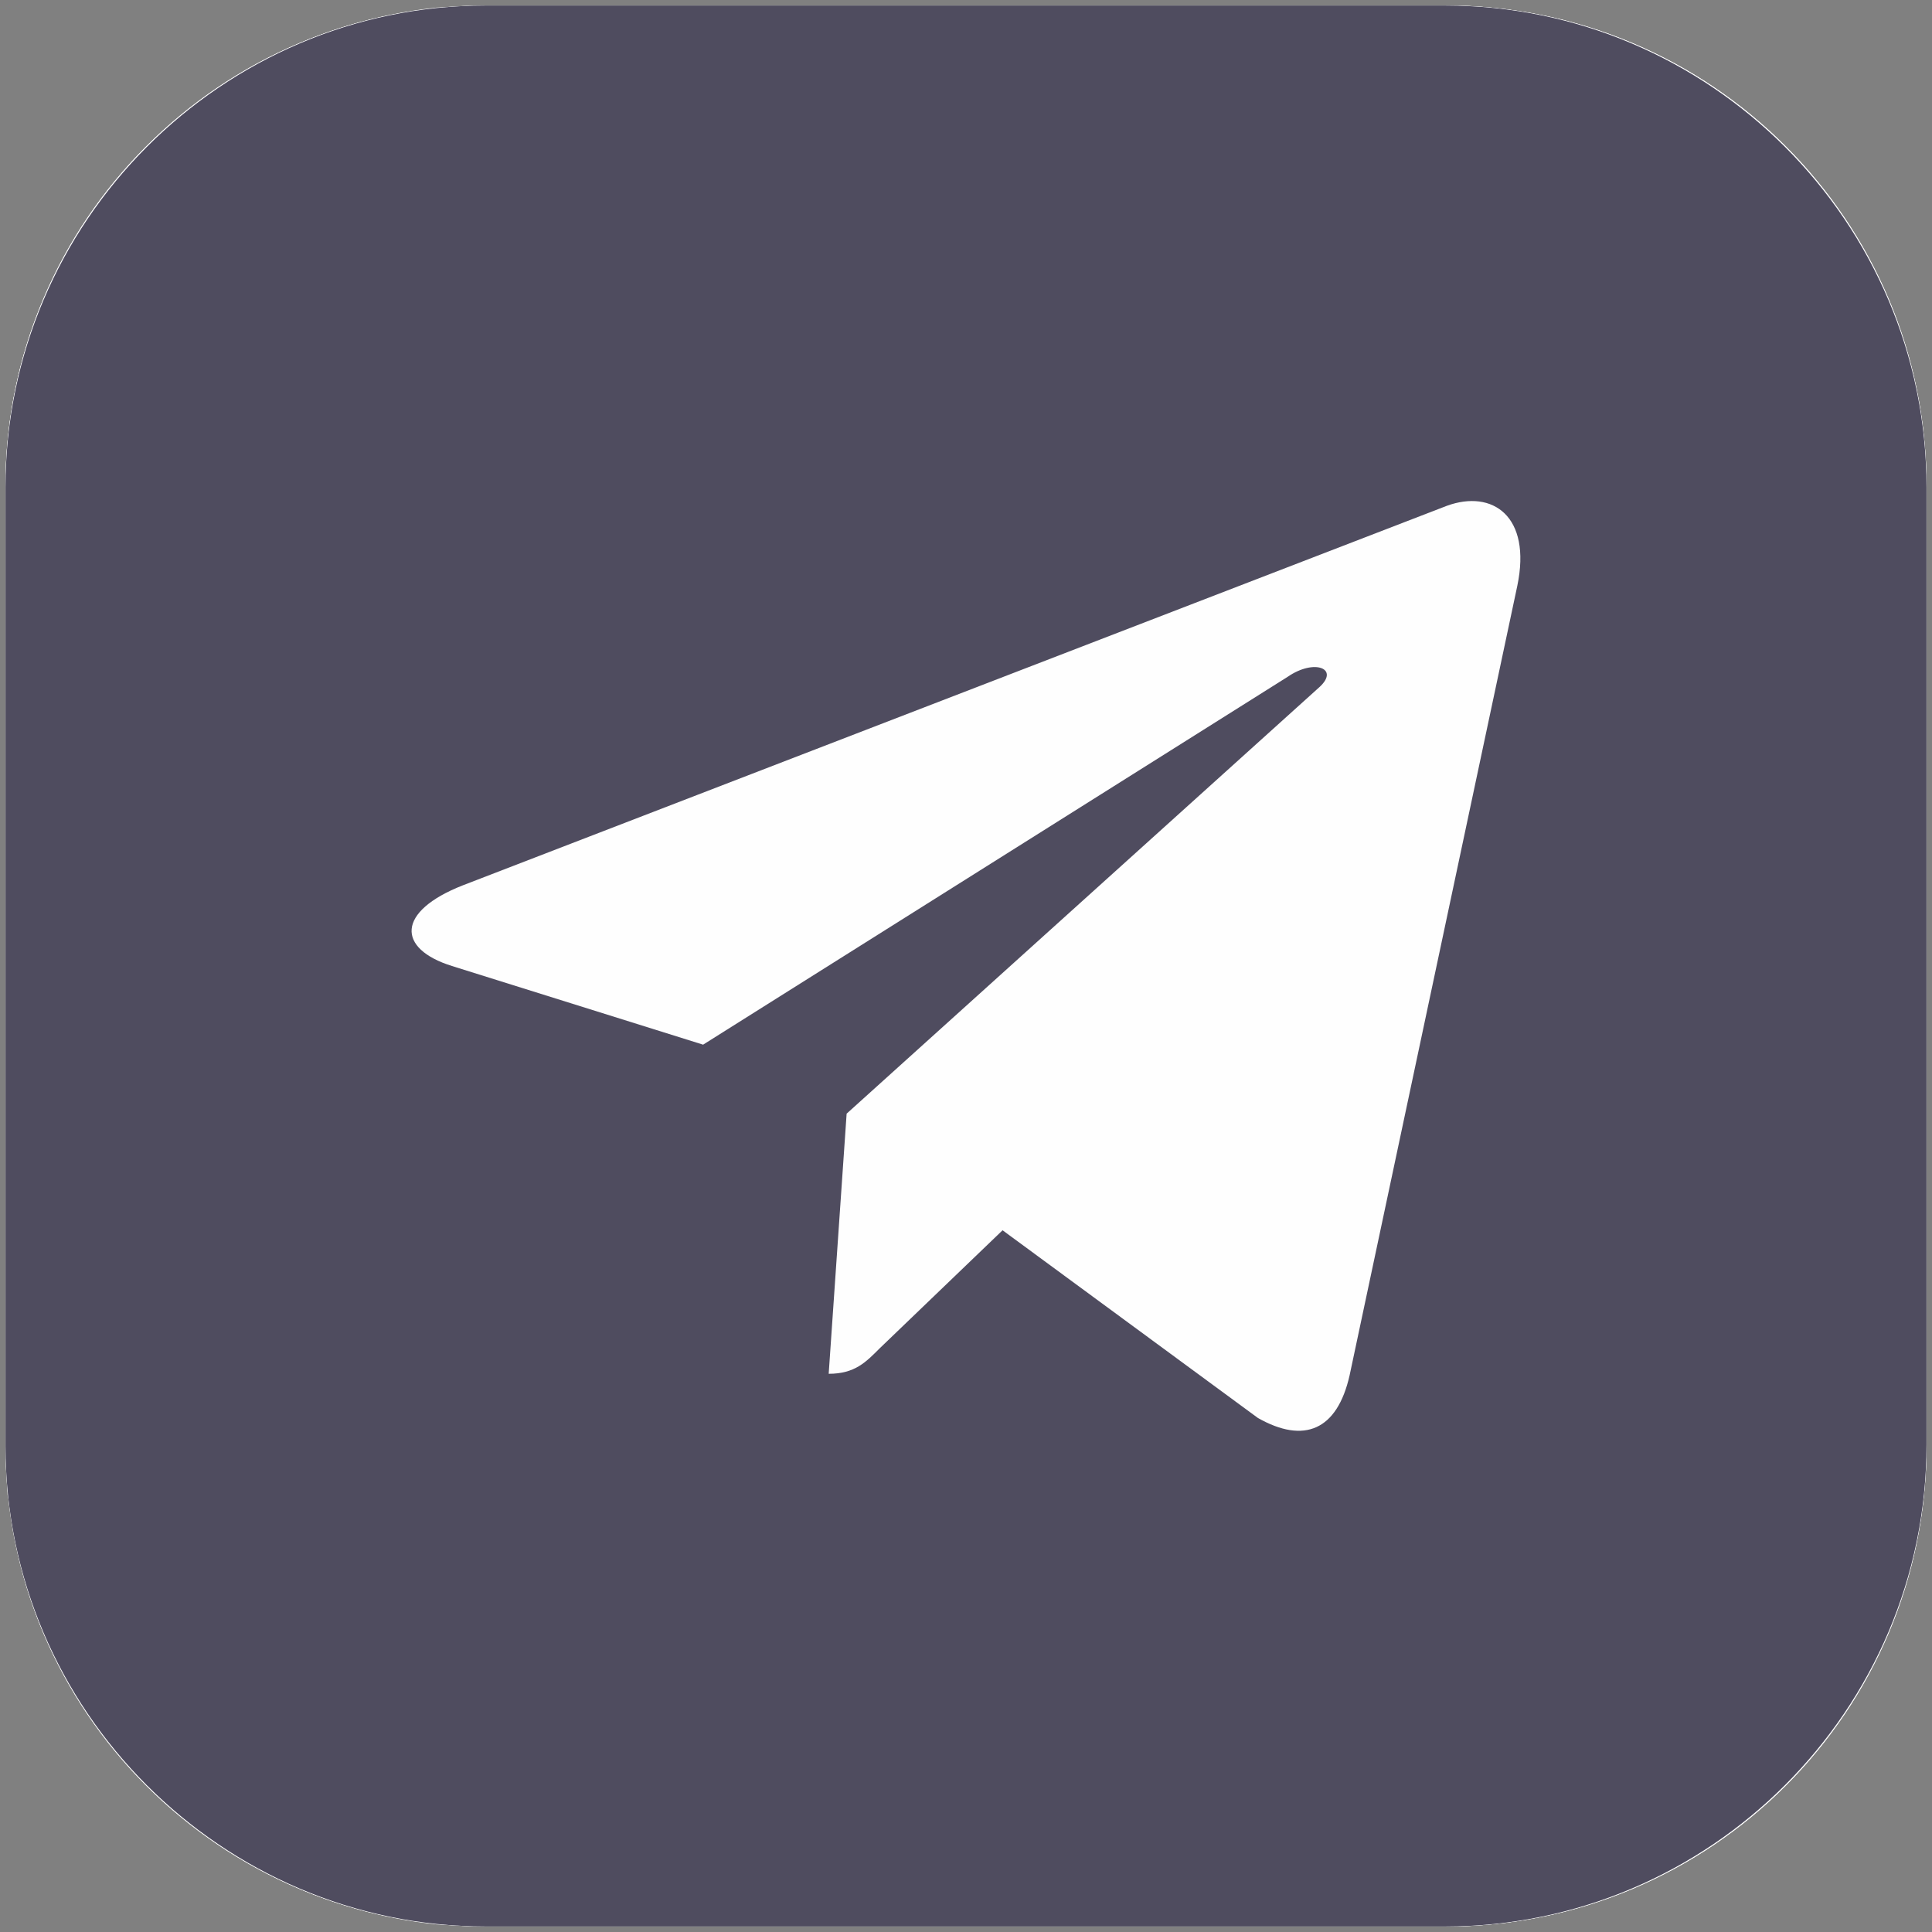
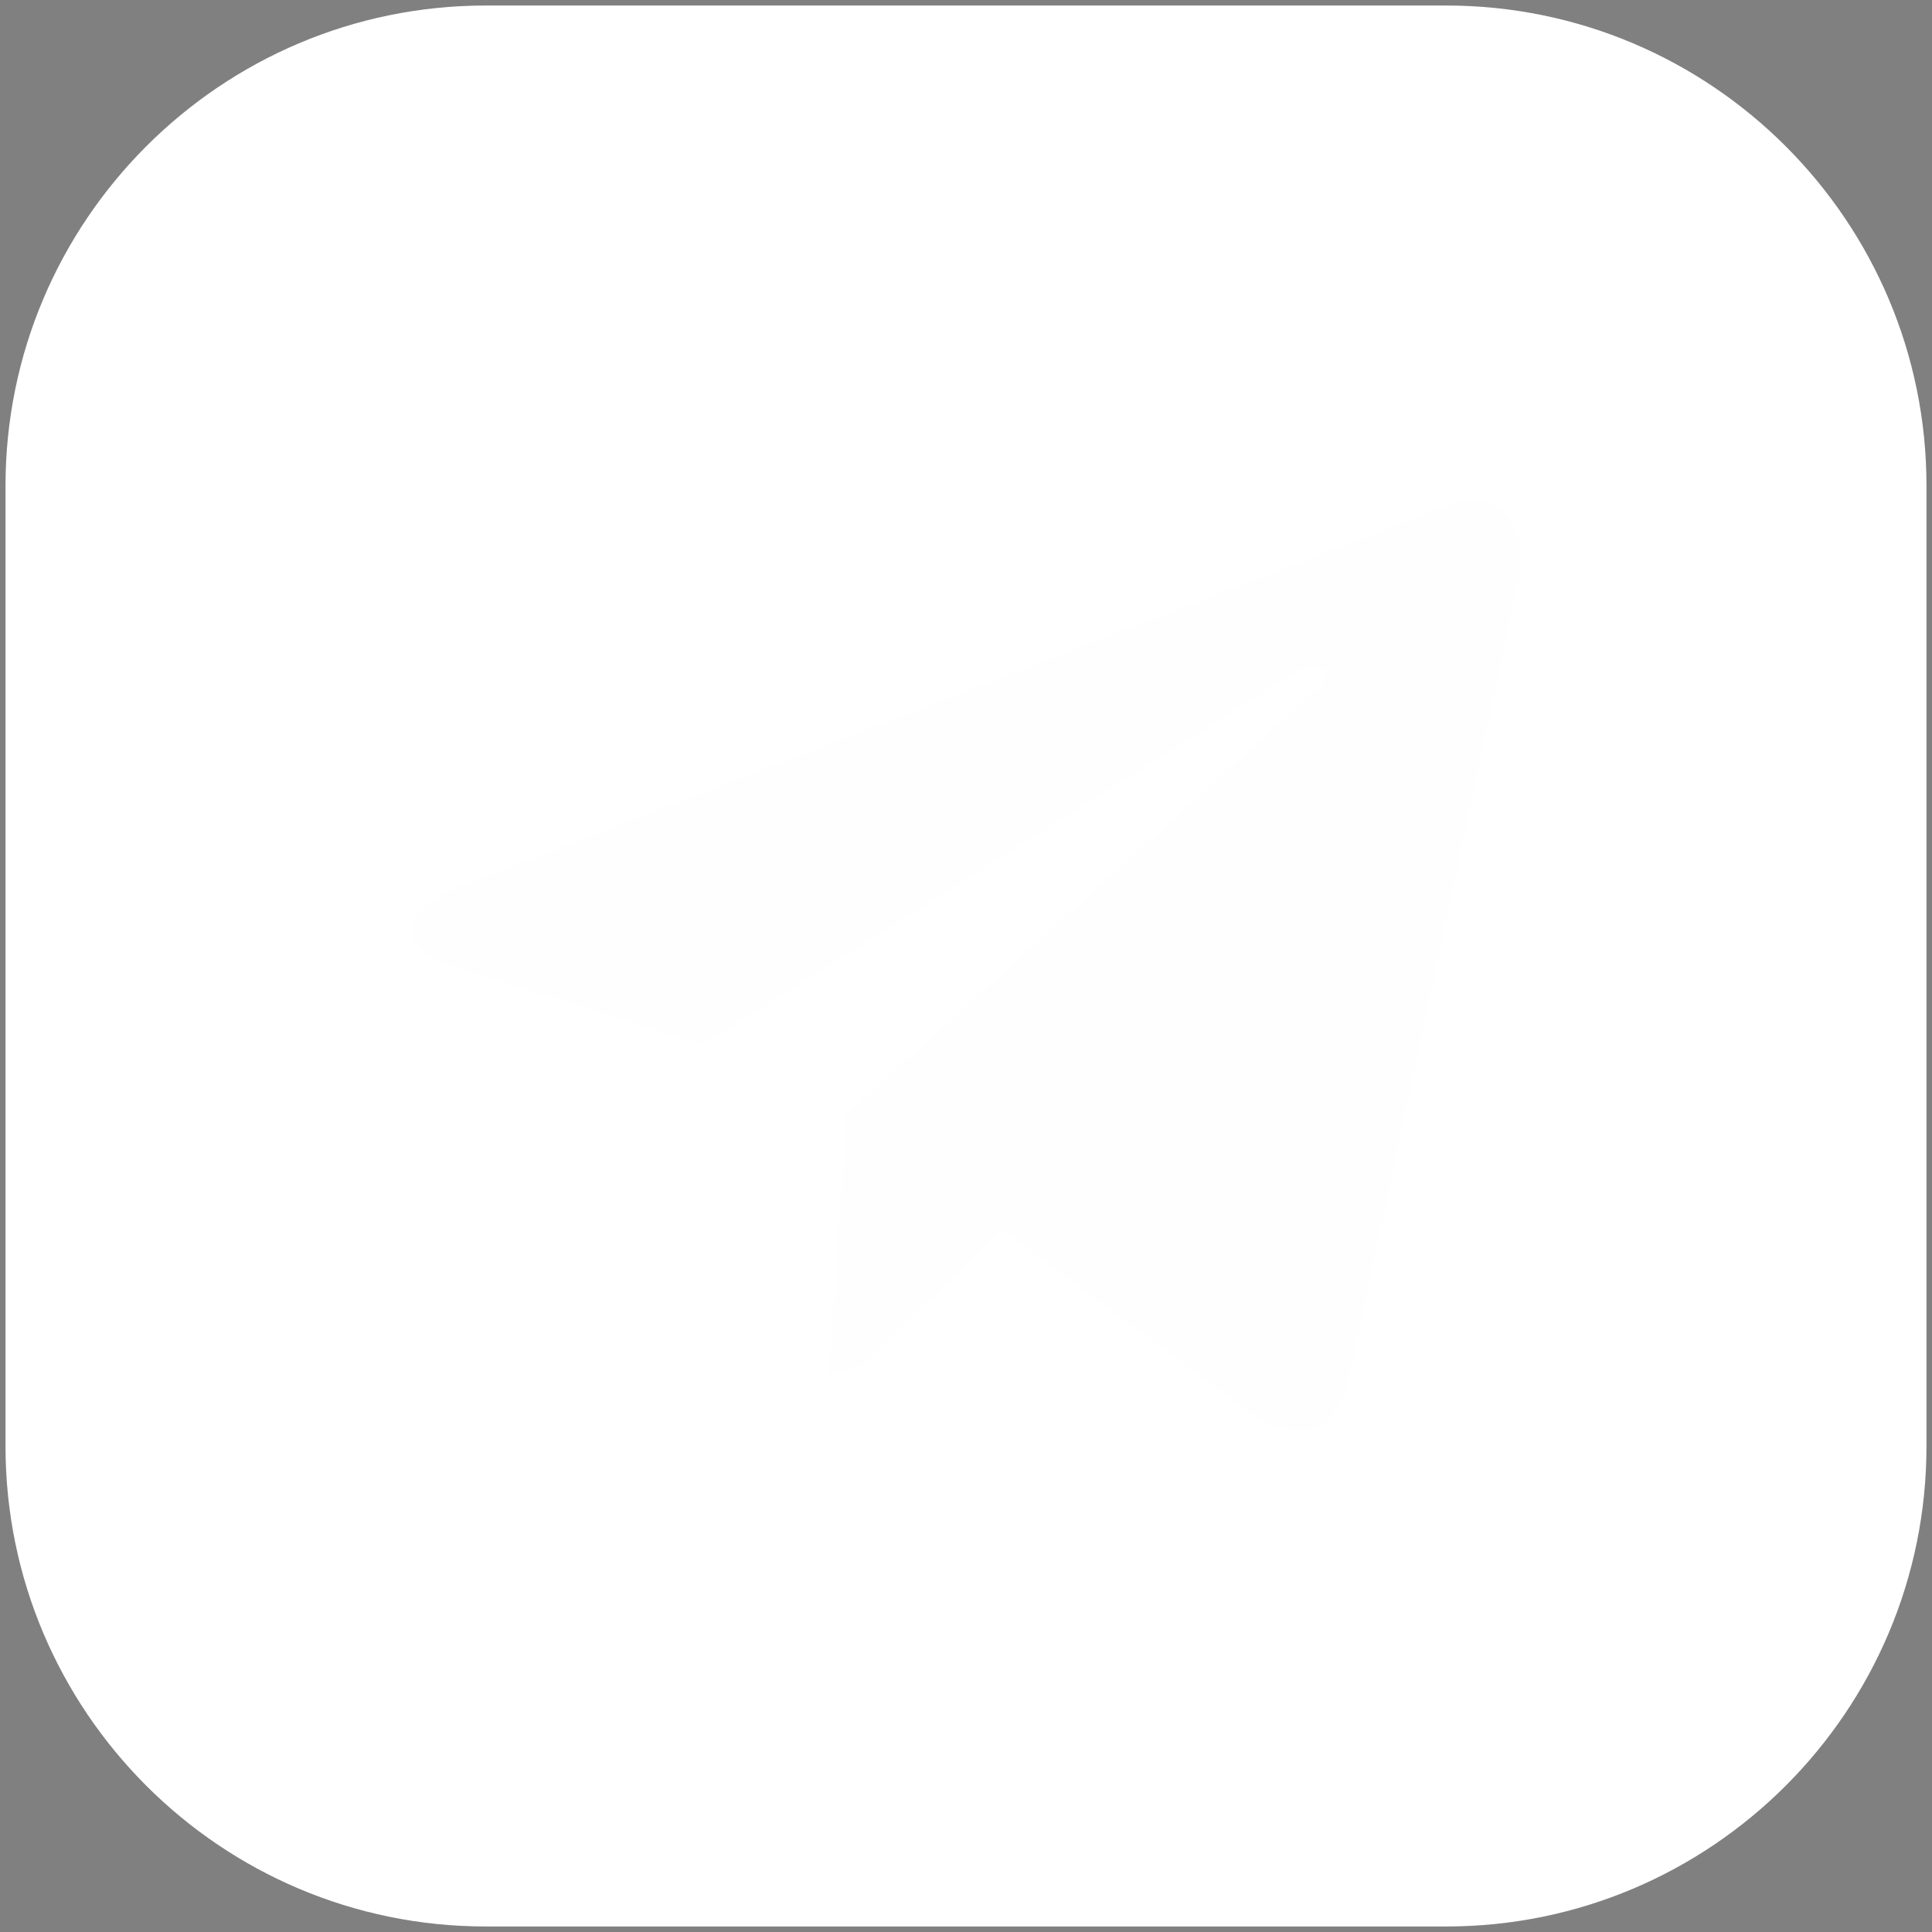
<svg xmlns="http://www.w3.org/2000/svg" xml:space="preserve" width="28px" height="28px" version="1.1" style="shape-rendering:geometricPrecision; text-rendering:geometricPrecision; image-rendering:optimizeQuality; fill-rule:evenodd; clip-rule:evenodd" viewBox="0 0 28 28">
  <rect x="0" y="0" width="28" height="28" fill="#808080" stroke="none" />
  <defs>
    <style type="text/css">
   
    .fil2 {fill:#FEFEFE;fill-rule:nonzero}
    .fil1 {fill:#4F4C5F;fill-rule:nonzero}
    .fil0 {fill:white;fill-rule:nonzero}
   
  </style>
  </defs>
  <g id="Слой_x0020_1">
    <path class="fil0" d="M7.04 0.08l13.92 0c3.84,0 6.96,3.12 6.96,6.96l0 13.92c0,3.84 -3.12,6.96 -6.96,6.96l-13.92 0c-3.84,0 -6.96,-3.12 -6.96,-6.96l0 -13.92c0,-3.84 3.12,-6.96 6.96,-6.96z" />
-     <path class="fil0" d="M7.04 0.08l13.9 0 0.02 0 0.16 0c3.7,0.1 6.7,3.1 6.8,6.8l0 0.16 0 0.02 0 13.88 0 0.02 0 0.16c-0.1,3.7 -3.1,6.7 -6.8,6.8l0 0 -0.16 0 -0.02 0 -13.9 0 -0.18 0 0 0 -0.18 -0.01 0 0 -0.17 -0.01 -0.01 0 -0.17 -0.01c-3.26,-0.34 -5.87,-2.95 -6.21,-6.21l0 -0.01 -0.01 0 -0.01 -0.17 0 -0.01 -0.01 -0.17 0 0 -0.01 -0.18 0 0 0 -0.18 0 -13.9 0 -0.02 0 -0.16c0.09,-3.52 2.81,-6.41 6.25,-6.77l0 0 0.17 -0.01 0.01 0 0.17 -0.01 0 0 0.18 -0.01 0 0 0.18 0 0 0 0 0zm4.43 9.01c0,-1.39 1.12,-2.51 2.5,-2.51 1.37,0 2.49,1.12 2.49,2.51 0,1.38 -1.12,2.49 -2.49,2.49 -1.38,0 -2.5,-1.12 -2.5,-2.49zm-2.59 0c0,2.79 2.29,5.07 5.09,5.07 2.8,0 5.08,-2.27 5.08,-5.07 0,-2.81 -2.28,-5.08 -5.08,-5.08 -2.8,0 -5.09,2.26 -5.09,5.08zm10.94 5.68c-0.29,-0.57 -1.08,-1.05 -2.14,-0.22 0,0 -1.42,1.12 -3.71,1.12 -2.3,0 -3.72,-1.12 -3.72,-1.12 -1.05,-0.83 -1.85,-0.35 -2.14,0.22 -0.49,1.01 0.07,1.49 1.34,2.32 1.09,0.7 2.59,0.95 3.55,1.05l-0.81 0.81c-1.14,1.13 -2.22,2.23 -2.99,2.99 -1.1,1.11 0.67,2.87 1.78,1.79l2.99 -3c1.14,1.14 2.24,2.24 2.99,3 1.11,1.08 2.88,-0.67 1.79,-1.79l-2.98 -2.99 -0.82 -0.81c0.97,-0.1 2.45,-0.37 3.52,-1.05 1.28,-0.83 1.84,-1.32 1.35,-2.32z" />
-     <path class="fil0" d="M7.04 0.08l13.92 0c3.84,0 6.96,3.12 6.96,6.96l0 13.92c0,3.84 -3.12,6.96 -6.96,6.96l-13.92 0c-3.84,0 -6.96,-3.12 -6.96,-6.96l0 -13.92c0,-3.84 3.12,-6.96 6.96,-6.96z" />
-     <path class="fil1" d="M20.94 0.08l-13.9 0c-3.82,0 -6.96,3.14 -6.96,6.98l0 13.9c0,3.82 3.14,6.96 6.96,6.96l13.9 0c3.84,0 6.98,-3.14 6.98,-6.98l0 -13.88c0,-3.84 -3.14,-6.98 -6.98,-6.98z" />
    <path class="fil2" d="M21.99 8.49l-2.43 11.44c-0.18,0.8 -0.66,1 -1.33,0.62l-3.7 -2.72 -1.78 1.71c-0.2,0.2 -0.36,0.37 -0.74,0.37l0.26 -3.77 6.85 -6.18c0.3,-0.27 -0.07,-0.42 -0.46,-0.15l-8.47 5.33 -3.64 -1.14c-0.8,-0.25 -0.81,-0.79 0.16,-1.17l14.26 -5.5c0.66,-0.24 1.23,0.15 1.02,1.16l0 0z" />
  </g>
</svg>